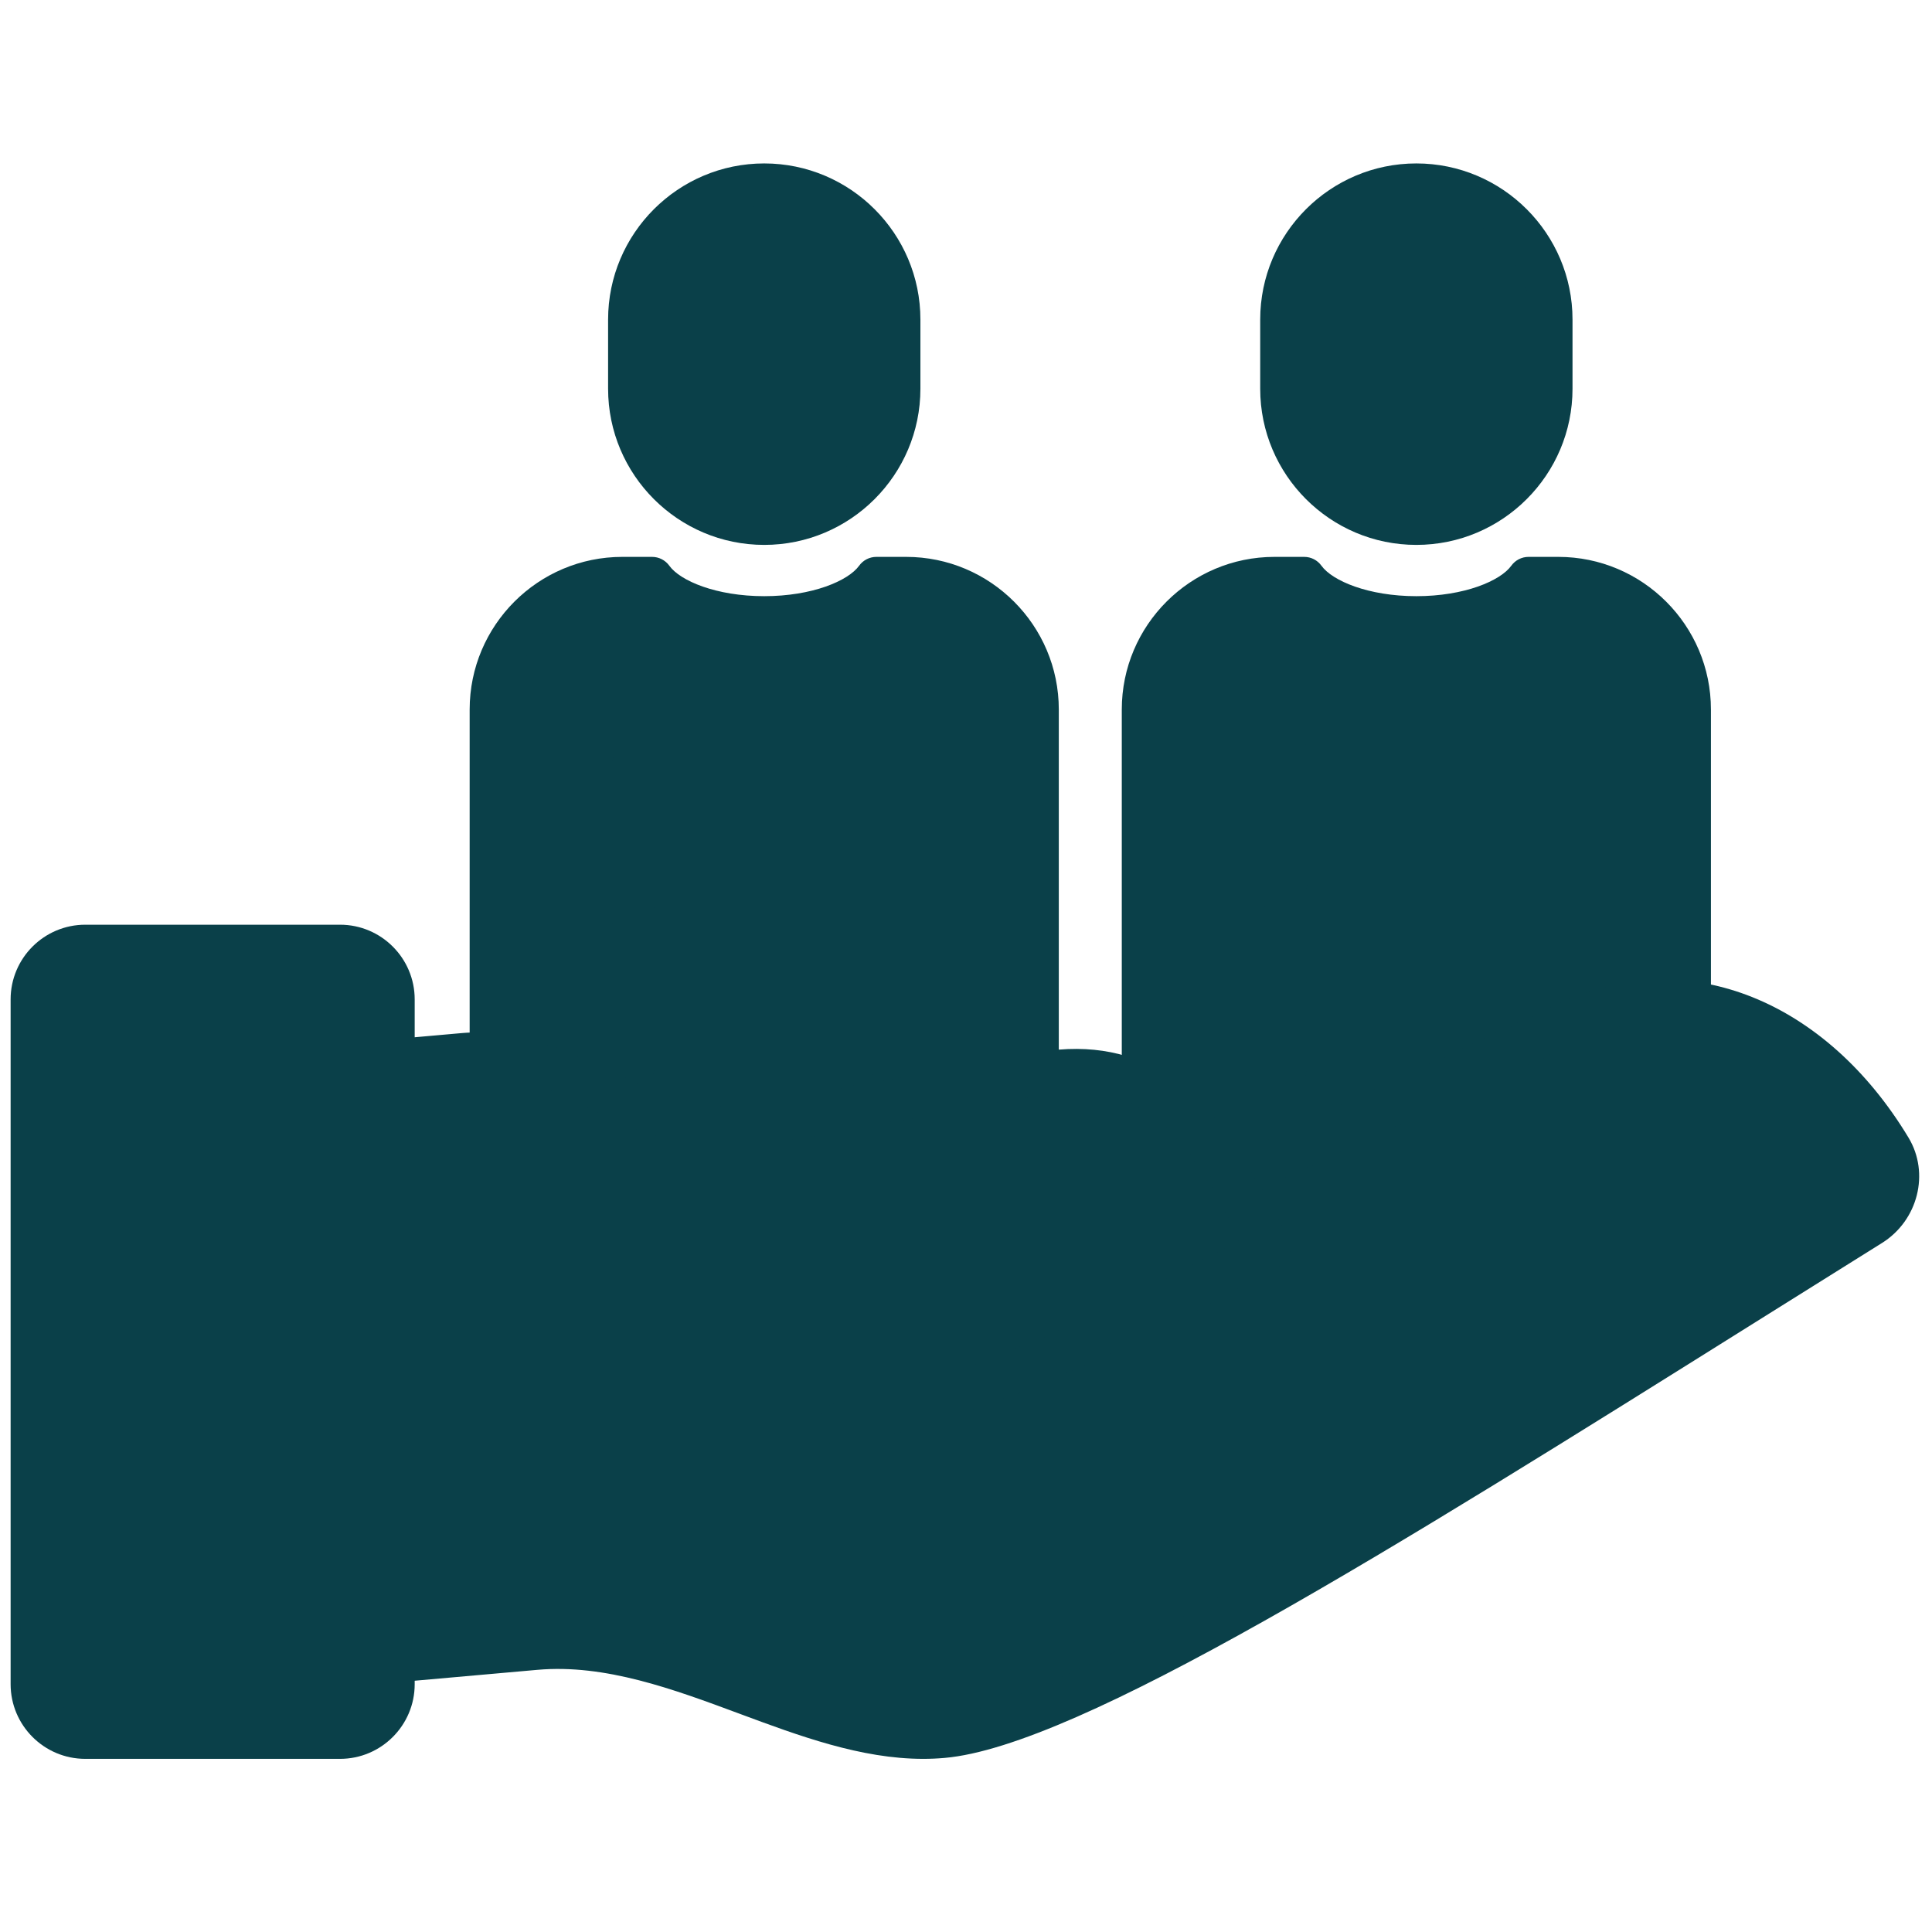
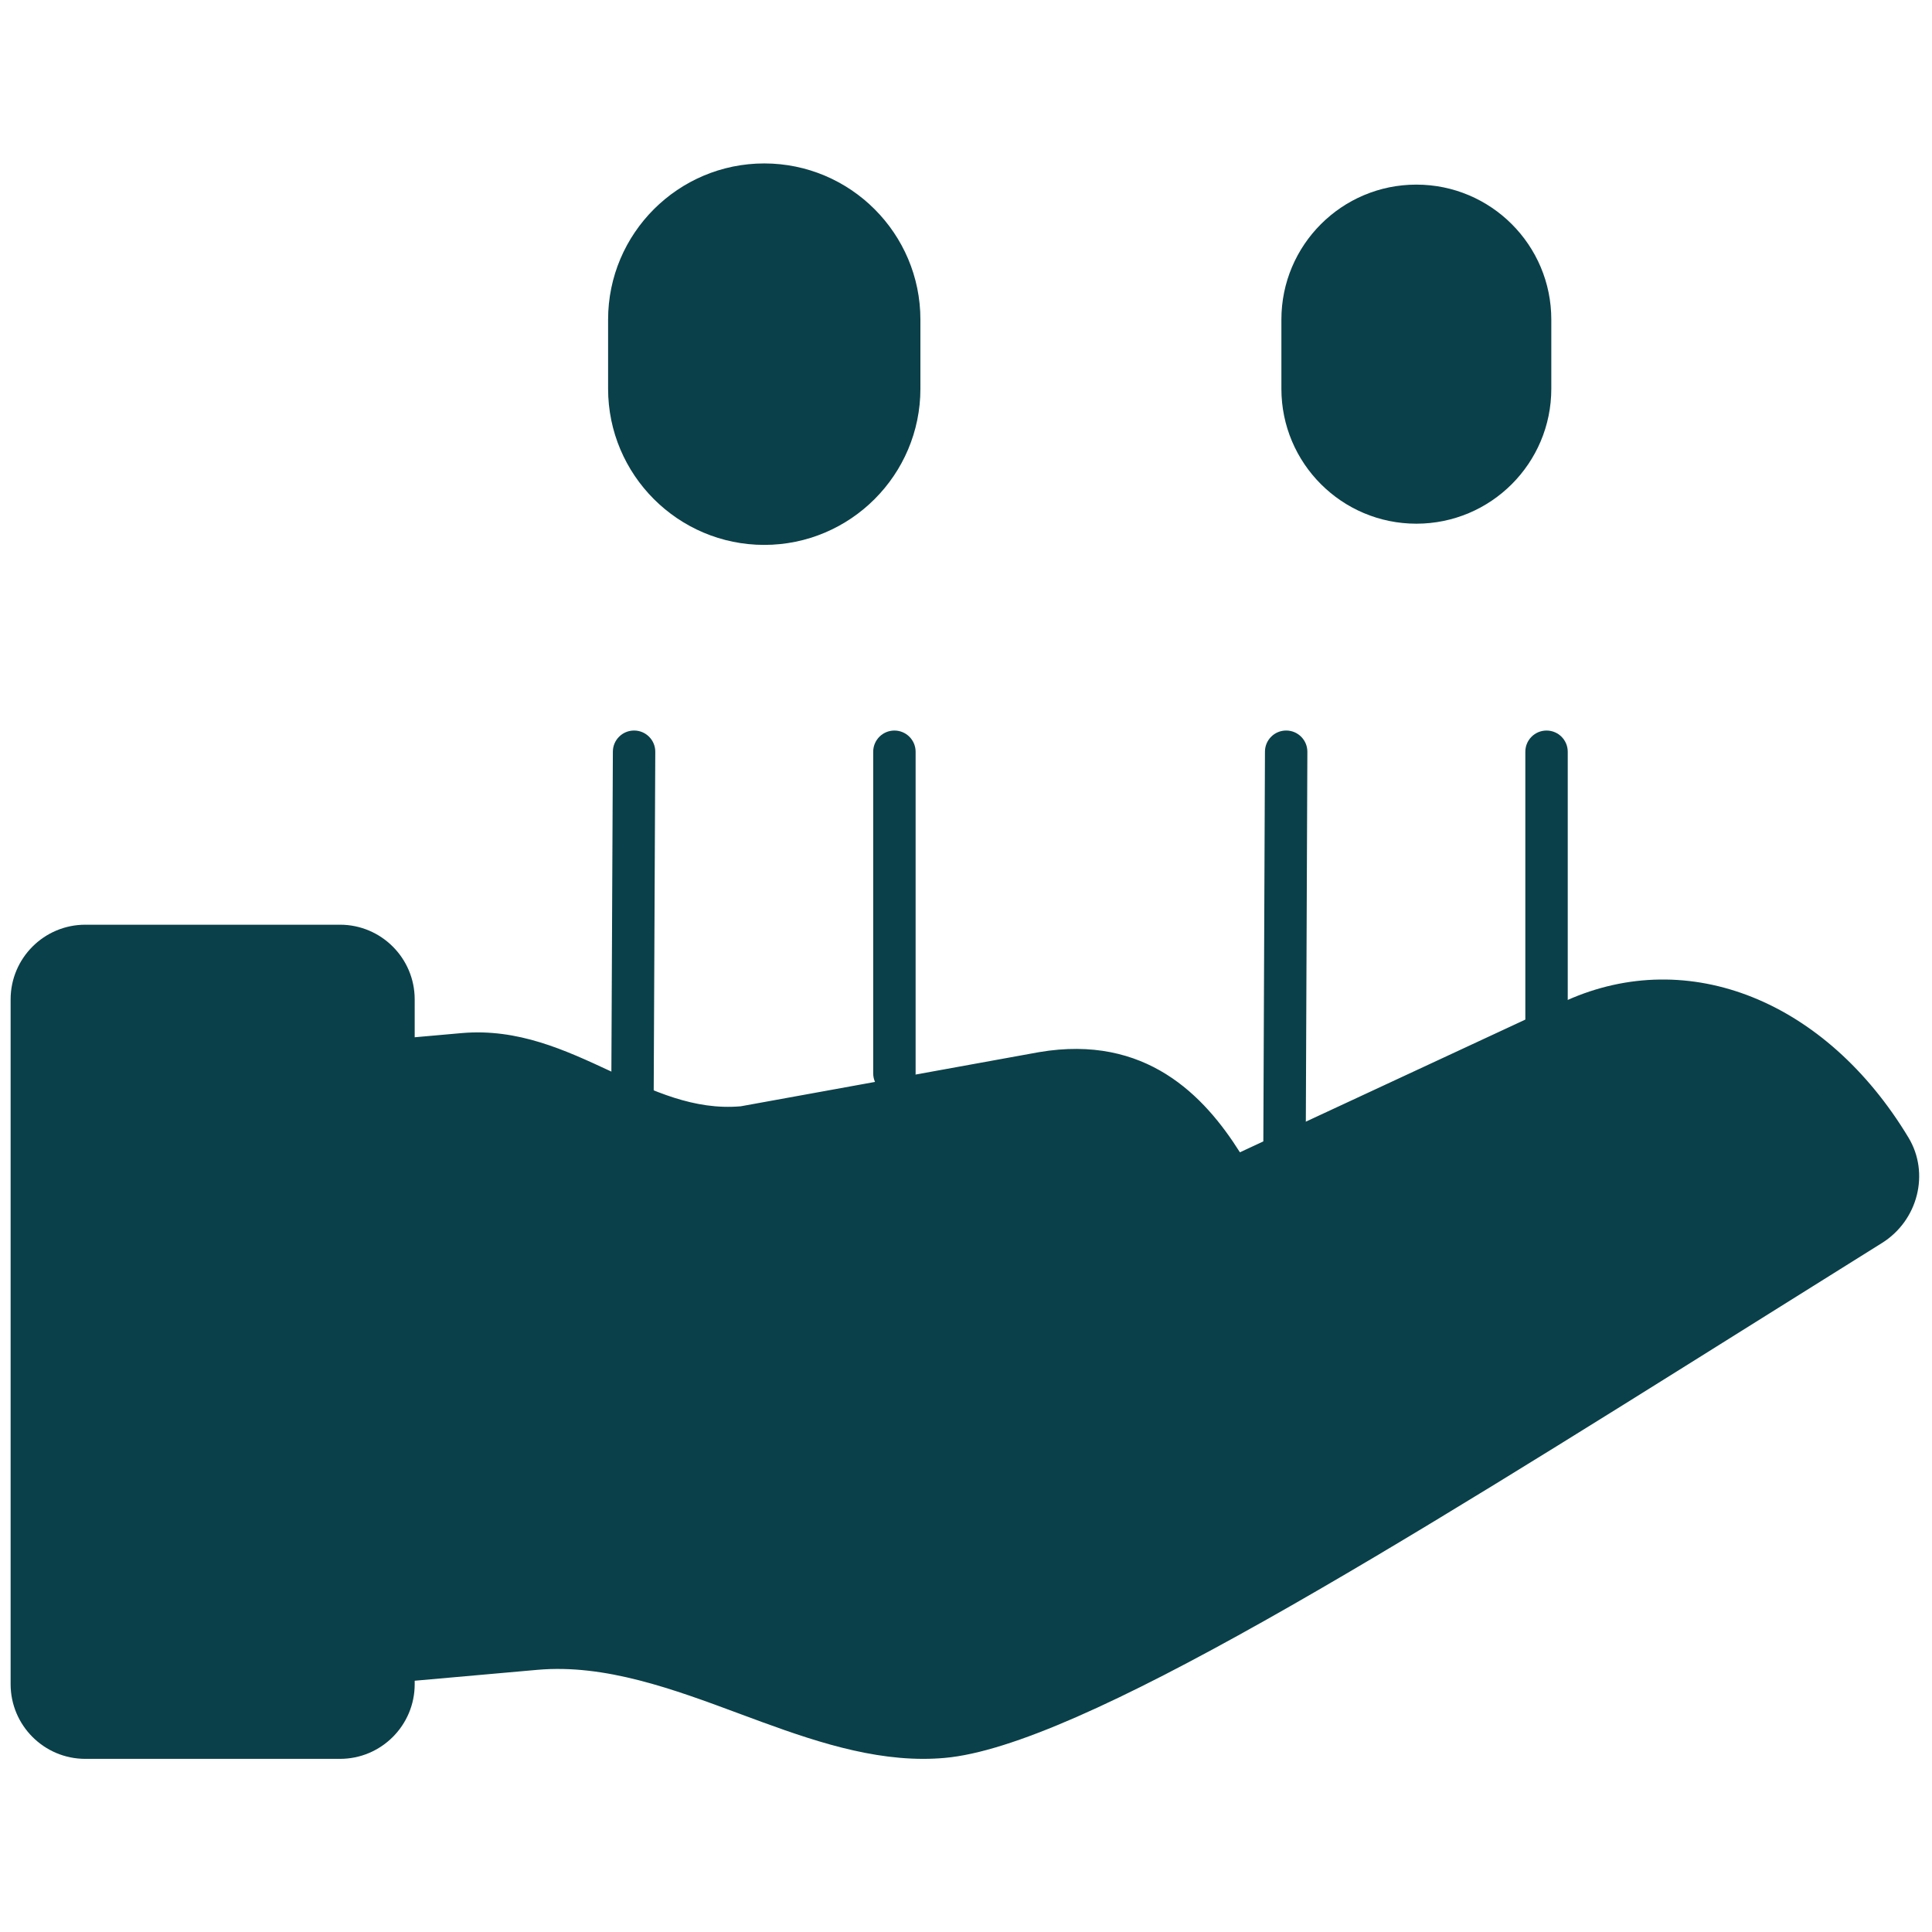
<svg xmlns="http://www.w3.org/2000/svg" version="1.1" width="256" height="256" viewBox="0 0 256 256" xml:space="preserve">
  <g style="stroke: none; stroke-width: 0; stroke-dasharray: none; stroke-linecap: butt; stroke-linejoin: miter; stroke-miterlimit: 10; fill: none; fill-rule: nonzero; opacity: 1;" transform="translate(1.407 1.407) scale(2.81 2.81)">
-     <path d="M 48.426 54.596 v -21.64 c 0 -3.423 -2.775 -6.198 -6.198 -6.198 h -1.405 c -0.776 1.079 -2.847 1.852 -5.288 1.852 s -4.512 -0.774 -5.288 -1.852 h -1.405 c -3.423 0 -6.198 2.775 -6.198 6.198 v 18.55" style="stroke: none; stroke-width: 1; stroke-dasharray: none; stroke-linecap: butt; stroke-linejoin: miter; stroke-miterlimit: 10; fill: rgb(10,64,73); fill-rule: nonzero; opacity: 1;" transform=" matrix(1 0 0 1 0 0) " stroke-linecap="round" />
    <path d="M 35.537 24.194 L 35.537 24.194 c -3.514 0 -6.364 -2.849 -6.364 -6.364 v -3.261 c 0 -3.514 2.849 -6.364 6.364 -6.364 h 0 c 3.514 0 6.364 2.849 6.364 6.364 v 3.261 C 41.9 21.345 39.051 24.194 35.537 24.194 z" style="stroke: none; stroke-width: 1; stroke-dasharray: none; stroke-linecap: butt; stroke-linejoin: miter; stroke-miterlimit: 10; fill: rgb(10,64,73); fill-rule: nonzero; opacity: 1;" transform=" matrix(1 0 0 1 0 0) " stroke-linecap="round" />
    <path d="M 35.537 25.194 c -4.06 0 -7.363 -3.303 -7.363 -7.363 v -3.262 c 0 -4.06 3.303 -7.363 7.363 -7.363 c 4.061 0 7.364 3.303 7.364 7.363 v 3.262 C 42.9 21.891 39.597 25.194 35.537 25.194 z M 35.537 9.206 c -2.958 0 -5.363 2.406 -5.363 5.363 v 3.262 c 0 2.958 2.406 5.363 5.363 5.363 s 5.364 -2.406 5.364 -5.363 v -3.262 C 40.9 11.612 38.494 9.206 35.537 9.206 z" style="stroke: none; stroke-width: 1; stroke-dasharray: none; stroke-linecap: butt; stroke-linejoin: miter; stroke-miterlimit: 10; fill: rgb(10,64,73); fill-rule: nonzero; opacity: 1;" transform=" matrix(1 0 0 1 0 0) " stroke-linecap="round" />
    <path d="M 29.313 54.441 c -0.001 0 -0.003 0 -0.005 0 c -0.552 -0.003 -0.998 -0.452 -0.995 -1.005 l 0.086 -18.494 c 0.002 -0.55 0.45 -0.995 1 -0.995 c 0.001 0 0.003 0 0.005 0 c 0.552 0.002 0.998 0.452 0.995 1.005 l -0.086 18.494 C 30.31 53.997 29.863 54.441 29.313 54.441 z" style="stroke: none; stroke-width: 1; stroke-dasharray: none; stroke-linecap: butt; stroke-linejoin: miter; stroke-miterlimit: 10; fill: rgb(10,64,73); fill-rule: nonzero; opacity: 1;" transform=" matrix(1 0 0 1 0 0) " stroke-linecap="round" />
    <path d="M 41.675 51.112 c -0.552 0 -1 -0.447 -1 -1 V 34.948 c 0 -0.552 0.448 -1 1 -1 s 1 0.448 1 1 v 15.165 C 42.675 50.665 42.228 51.112 41.675 51.112 z" style="stroke: none; stroke-width: 1; stroke-dasharray: none; stroke-linecap: butt; stroke-linejoin: miter; stroke-miterlimit: 10; fill: rgb(10,64,73); fill-rule: nonzero; opacity: 1;" transform=" matrix(1 0 0 1 0 0) " stroke-linecap="round" />
-     <path d="M 48.427 50.378 c -0.553 0 -1 -0.447 -1 -1 V 32.956 c 0 -2.866 -2.332 -5.197 -5.198 -5.197 H 41.28 c -1.14 1.139 -3.313 1.853 -5.744 1.853 s -4.604 -0.714 -5.744 -1.853 h -0.948 c -2.866 0 -5.198 2.332 -5.198 5.197 v 15.481 c 0 0.553 -0.448 1 -1 1 s -1 -0.447 -1 -1 V 32.956 c 0 -3.969 3.229 -7.197 7.198 -7.197 h 1.404 c 0.322 0 0.624 0.155 0.812 0.416 c 0.513 0.714 2.215 1.437 4.476 1.437 s 3.962 -0.723 4.476 -1.437 c 0.188 -0.261 0.49 -0.416 0.812 -0.416 h 1.405 c 3.969 0 7.198 3.229 7.198 7.197 v 16.422 C 49.427 49.931 48.979 50.378 48.427 50.378 z" style="stroke: none; stroke-width: 1; stroke-dasharray: none; stroke-linecap: butt; stroke-linejoin: miter; stroke-miterlimit: 10; fill: rgb(10,64,73); fill-rule: nonzero; opacity: 1;" transform=" matrix(1 0 0 1 0 0) " stroke-linecap="round" />
-     <path d="M 79.177 54.596 v -21.64 c 0 -3.423 -2.775 -6.198 -6.198 -6.198 h -1.405 c -0.776 1.079 -2.847 1.852 -5.288 1.852 S 61.776 27.837 61 26.758 h -1.405 c -3.423 0 -6.198 2.775 -6.198 6.198 v 23.55" style="stroke: none; stroke-width: 1; stroke-dasharray: none; stroke-linecap: butt; stroke-linejoin: miter; stroke-miterlimit: 10; fill: rgb(10,64,73); fill-rule: nonzero; opacity: 1;" transform=" matrix(1 0 0 1 0 0) " stroke-linecap="round" />
    <path d="M 66.287 24.194 L 66.287 24.194 c -3.514 0 -6.364 -2.849 -6.364 -6.364 v -3.261 c 0 -3.514 2.849 -6.364 6.364 -6.364 h 0 c 3.514 0 6.364 2.849 6.364 6.364 v 3.261 C 72.651 21.345 69.802 24.194 66.287 24.194 z" style="stroke: none; stroke-width: 1; stroke-dasharray: none; stroke-linecap: butt; stroke-linejoin: miter; stroke-miterlimit: 10; fill: rgb(10,64,73); fill-rule: nonzero; opacity: 1;" transform=" matrix(1 0 0 1 0 0) " stroke-linecap="round" />
-     <path d="M 66.287 25.194 c -4.061 0 -7.363 -3.303 -7.363 -7.363 v -3.262 c 0 -4.06 3.303 -7.363 7.363 -7.363 s 7.364 3.303 7.364 7.363 v 3.262 C 73.651 21.891 70.348 25.194 66.287 25.194 z M 66.287 9.206 c -2.957 0 -5.363 2.406 -5.363 5.363 v 3.262 c 0 2.958 2.406 5.363 5.363 5.363 c 2.958 0 5.364 -2.406 5.364 -5.363 v -3.262 C 71.651 11.612 69.245 9.206 66.287 9.206 z" style="stroke: none; stroke-width: 1; stroke-dasharray: none; stroke-linecap: butt; stroke-linejoin: miter; stroke-miterlimit: 10; fill: rgb(10,64,73); fill-rule: nonzero; opacity: 1;" transform=" matrix(1 0 0 1 0 0) " stroke-linecap="round" />
    <path d="M 60.063 56.441 c -0.001 0 -0.003 0 -0.004 0 c -0.553 -0.002 -0.998 -0.452 -0.996 -1.004 l 0.085 -20.494 c 0.002 -0.551 0.449 -0.996 1 -0.996 c 0.001 0 0.003 0 0.004 0 c 0.553 0.002 0.998 0.452 0.996 1.004 l -0.085 20.494 C 61.062 55.996 60.614 56.441 60.063 56.441 z" style="stroke: none; stroke-width: 1; stroke-dasharray: none; stroke-linecap: butt; stroke-linejoin: miter; stroke-miterlimit: 10; fill: rgb(10,64,73); fill-rule: nonzero; opacity: 1;" transform=" matrix(1 0 0 1 0 0) " stroke-linecap="round" />
    <path d="M 72.426 51.112 c -0.553 0 -1 -0.447 -1 -1 V 34.948 c 0 -0.552 0.447 -1 1 -1 s 1 0.448 1 1 v 15.165 C 73.426 50.665 72.979 51.112 72.426 51.112 z" style="stroke: none; stroke-width: 1; stroke-dasharray: none; stroke-linecap: butt; stroke-linejoin: miter; stroke-miterlimit: 10; fill: rgb(10,64,73); fill-rule: nonzero; opacity: 1;" transform=" matrix(1 0 0 1 0 0) " stroke-linecap="round" />
-     <path d="M 53.397 52.437 c -0.553 0 -1 -0.447 -1 -1 V 32.956 c 0 -3.969 3.229 -7.197 7.197 -7.197 H 61 c 0.322 0 0.624 0.155 0.812 0.417 c 0.514 0.713 2.216 1.436 4.476 1.436 s 3.963 -0.723 4.477 -1.437 c 0.188 -0.261 0.49 -0.416 0.812 -0.416 h 1.404 c 3.969 0 7.197 3.229 7.197 7.197 v 16.422 c 0 0.553 -0.447 1 -1 1 s -1 -0.447 -1 -1 V 32.956 c 0 -2.866 -2.331 -5.197 -5.197 -5.197 h -0.948 c -1.141 1.139 -3.314 1.853 -5.744 1.853 s -4.604 -0.714 -5.743 -1.853 h -0.949 c -2.866 0 -5.197 2.332 -5.197 5.197 v 18.481 C 54.397 51.989 53.95 52.437 53.397 52.437 z" style="stroke: none; stroke-width: 1; stroke-dasharray: none; stroke-linecap: butt; stroke-linejoin: miter; stroke-miterlimit: 10; fill: rgb(10,64,73); fill-rule: nonzero; opacity: 1;" transform=" matrix(1 0 0 1 0 0) " stroke-linecap="round" />
    <path d="M 57.573 55.478 c -1.642 -2.862 -4.127 -5.843 -8.897 -5.024 l -14.163 2.565 c -4.919 0.402 -8.363 -3.877 -13.148 -3.452 l -3.311 0.294 v 28.334 l 6.702 -0.595 c 6.712 -0.596 12.971 4.707 19.198 4.154 c 6.804 -0.594 24.932 -12.388 43.759 -24.133 c 1.221 -0.762 1.669 -2.371 0.926 -3.604 c -3.835 -6.365 -9.894 -8.303 -14.855 -6.074 L 57.573 55.478 z" style="stroke: none; stroke-width: 1; stroke-dasharray: none; stroke-linecap: butt; stroke-linejoin: miter; stroke-miterlimit: 10; fill: rgb(10,64,73); fill-rule: nonzero; opacity: 1;" transform=" matrix(1 0 0 1 0 0) " stroke-linecap="round" />
    <path d="M 15.534 81.794 H 3.52 c -1.392 0 -2.52 -1.128 -2.52 -2.52 V 46.979 c 0 -1.392 1.128 -2.52 2.52 -2.52 h 12.014 c 1.392 0 2.52 1.128 2.52 2.52 v 32.295 C 18.054 80.666 16.925 81.794 15.534 81.794 z" style="stroke: none; stroke-width: 1; stroke-dasharray: none; stroke-linecap: butt; stroke-linejoin: miter; stroke-miterlimit: 10; fill: rgb(10,64,73); fill-rule: nonzero; opacity: 1;" transform=" matrix(1 0 0 1 0 0) " stroke-linecap="round" />
    <path d="M 43.034 82.438 c -2.937 0 -5.845 -1.081 -8.667 -2.13 c -3.111 -1.156 -6.328 -2.35 -9.523 -2.068 l -7.791 0.692 V 48.589 l 4.223 -0.375 c 2.654 -0.228 4.868 0.799 7.012 1.797 c 2.025 0.944 3.942 1.848 6.143 1.655 l 14.065 -2.553 c 5.041 -0.857 7.794 2.065 9.471 4.723 l 15.394 -7.157 c 5.77 -2.589 12.244 0.01 16.134 6.466 c 1.011 1.676 0.449 3.905 -1.252 4.968 c -1.997 1.246 -3.985 2.492 -5.953 3.725 C 65.158 72.571 50.363 81.842 44.041 82.394 C 43.705 82.424 43.37 82.438 43.034 82.438 z M 25.83 76.196 c 3.215 0 6.269 1.135 9.234 2.237 c 3.07 1.141 5.968 2.225 8.802 1.968 c 5.843 -0.51 21.154 -10.103 37.363 -20.259 c 1.969 -1.234 3.958 -2.48 5.955 -3.727 c 0.78 -0.487 1.049 -1.492 0.599 -2.239 c -3.341 -5.546 -8.802 -7.827 -13.589 -5.679 l -17.031 7.918 l -0.456 -0.797 c -1.52 -2.648 -3.646 -5.256 -7.861 -4.536 l -14.153 2.564 c -2.83 0.231 -5.076 -0.812 -7.248 -1.823 c -1.992 -0.928 -3.878 -1.809 -5.99 -1.618 l -2.4 0.213 v 26.327 l 5.614 -0.499 C 25.057 76.213 25.445 76.196 25.83 76.196 z" style="stroke: none; stroke-width: 1; stroke-dasharray: none; stroke-linecap: butt; stroke-linejoin: miter; stroke-miterlimit: 10; fill: rgb(10,64,73); fill-rule: nonzero; opacity: 1;" transform=" matrix(1 0 0 1 0 0) " stroke-linecap="round" />
    <path d="M 39.09 67.673 c -0.467 0 -0.885 -0.328 -0.979 -0.804 c -0.108 -0.542 0.243 -1.068 0.784 -1.177 c 5.572 -1.114 11.836 -3.662 19.126 -7.781 l -1.315 -2.291 c -0.275 -0.479 -0.109 -1.091 0.369 -1.365 c 0.48 -0.274 1.091 -0.11 1.365 0.369 l 1.814 3.161 c 0.274 0.479 0.11 1.09 -0.368 1.364 c -7.854 4.521 -14.591 7.303 -20.599 8.504 C 39.221 67.667 39.155 67.673 39.09 67.673 z" style="stroke: none; stroke-width: 1; stroke-dasharray: none; stroke-linecap: butt; stroke-linejoin: miter; stroke-miterlimit: 10; fill: rgb(10,64,73); fill-rule: nonzero; opacity: 1;" transform=" matrix(1 0 0 1 0 0) " stroke-linecap="round" />
    <path d="M 15.534 82.438 H 3.52 c -1.941 0 -3.52 -1.579 -3.52 -3.521 V 46.624 c 0 -1.941 1.579 -3.52 3.52 -3.52 h 12.014 c 1.941 0 3.52 1.579 3.52 3.52 v 32.294 C 19.054 80.859 17.475 82.438 15.534 82.438 z M 3.52 45.104 c -0.838 0 -1.52 0.682 -1.52 1.52 v 32.294 c 0 0.839 0.682 1.521 1.52 1.521 h 12.014 c 0.838 0 1.52 -0.682 1.52 -1.521 V 46.624 c 0 -0.838 -0.682 -1.52 -1.52 -1.52 H 3.52 z" style="stroke: none; stroke-width: 1; stroke-dasharray: none; stroke-linecap: butt; stroke-linejoin: miter; stroke-miterlimit: 10; fill: rgb(10,64,73); fill-rule: nonzero; opacity: 1;" transform=" matrix(1 0 0 1 0 0) " stroke-linecap="round" />
  </g>
</svg>